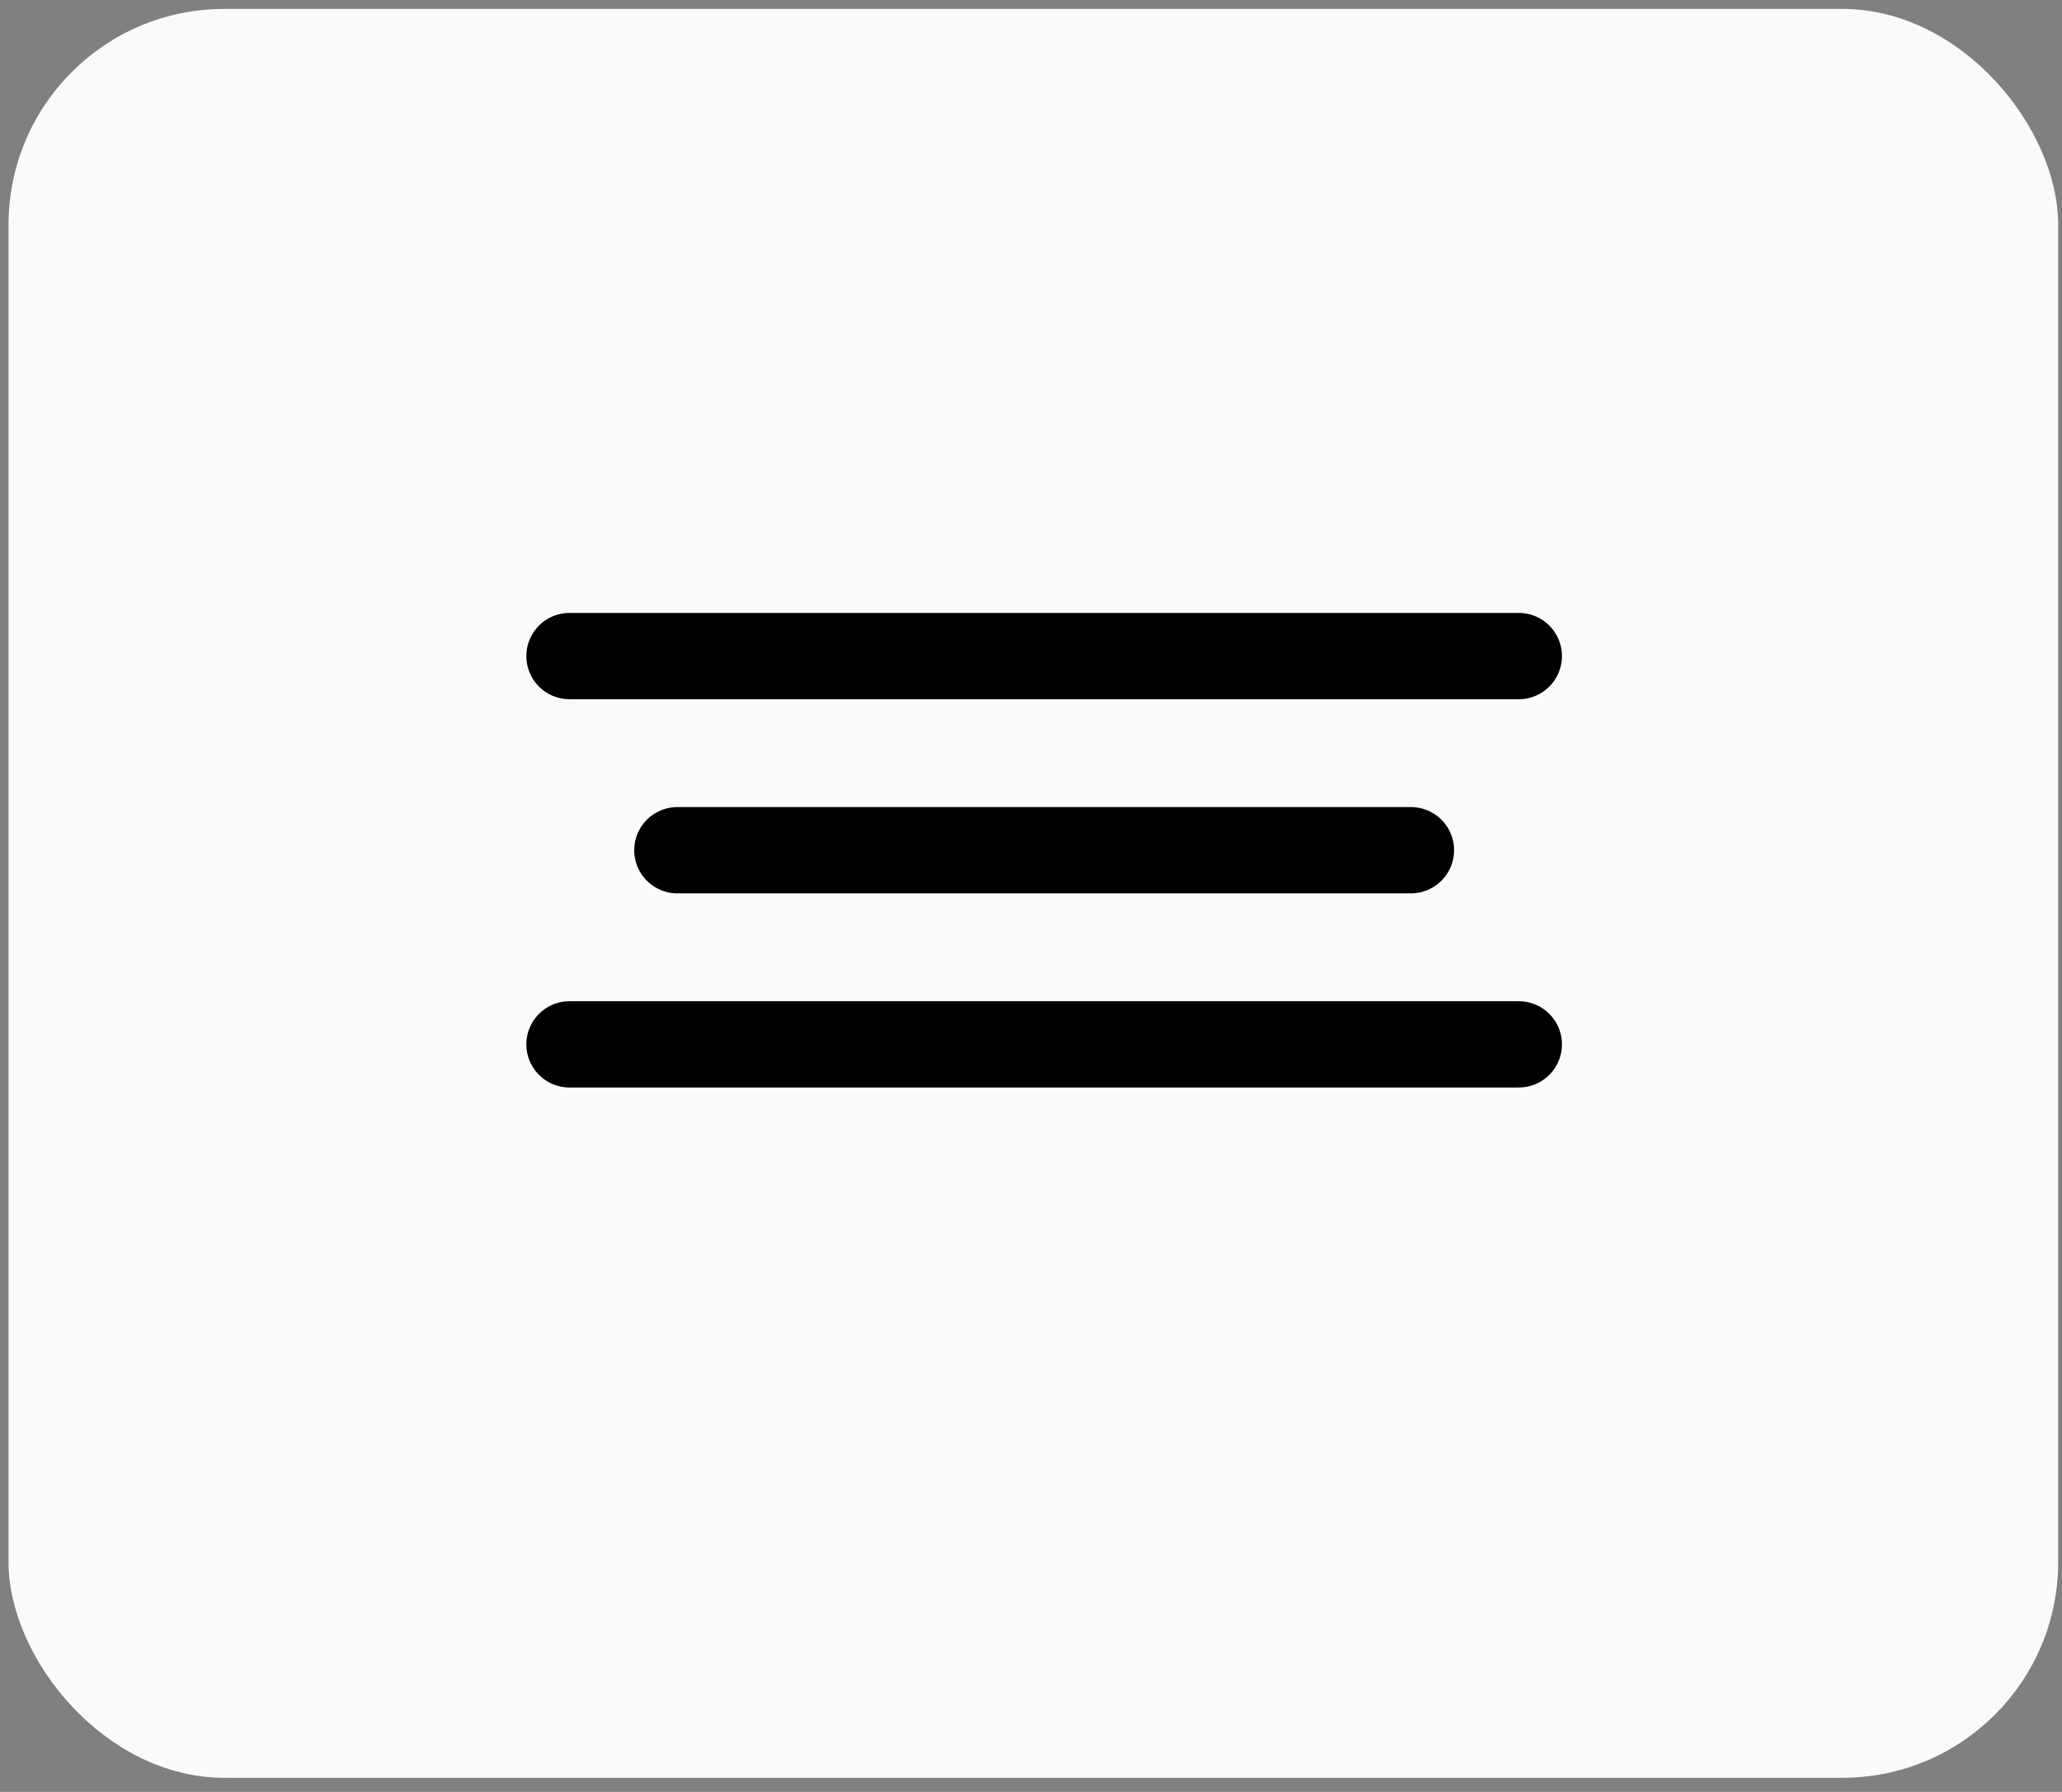
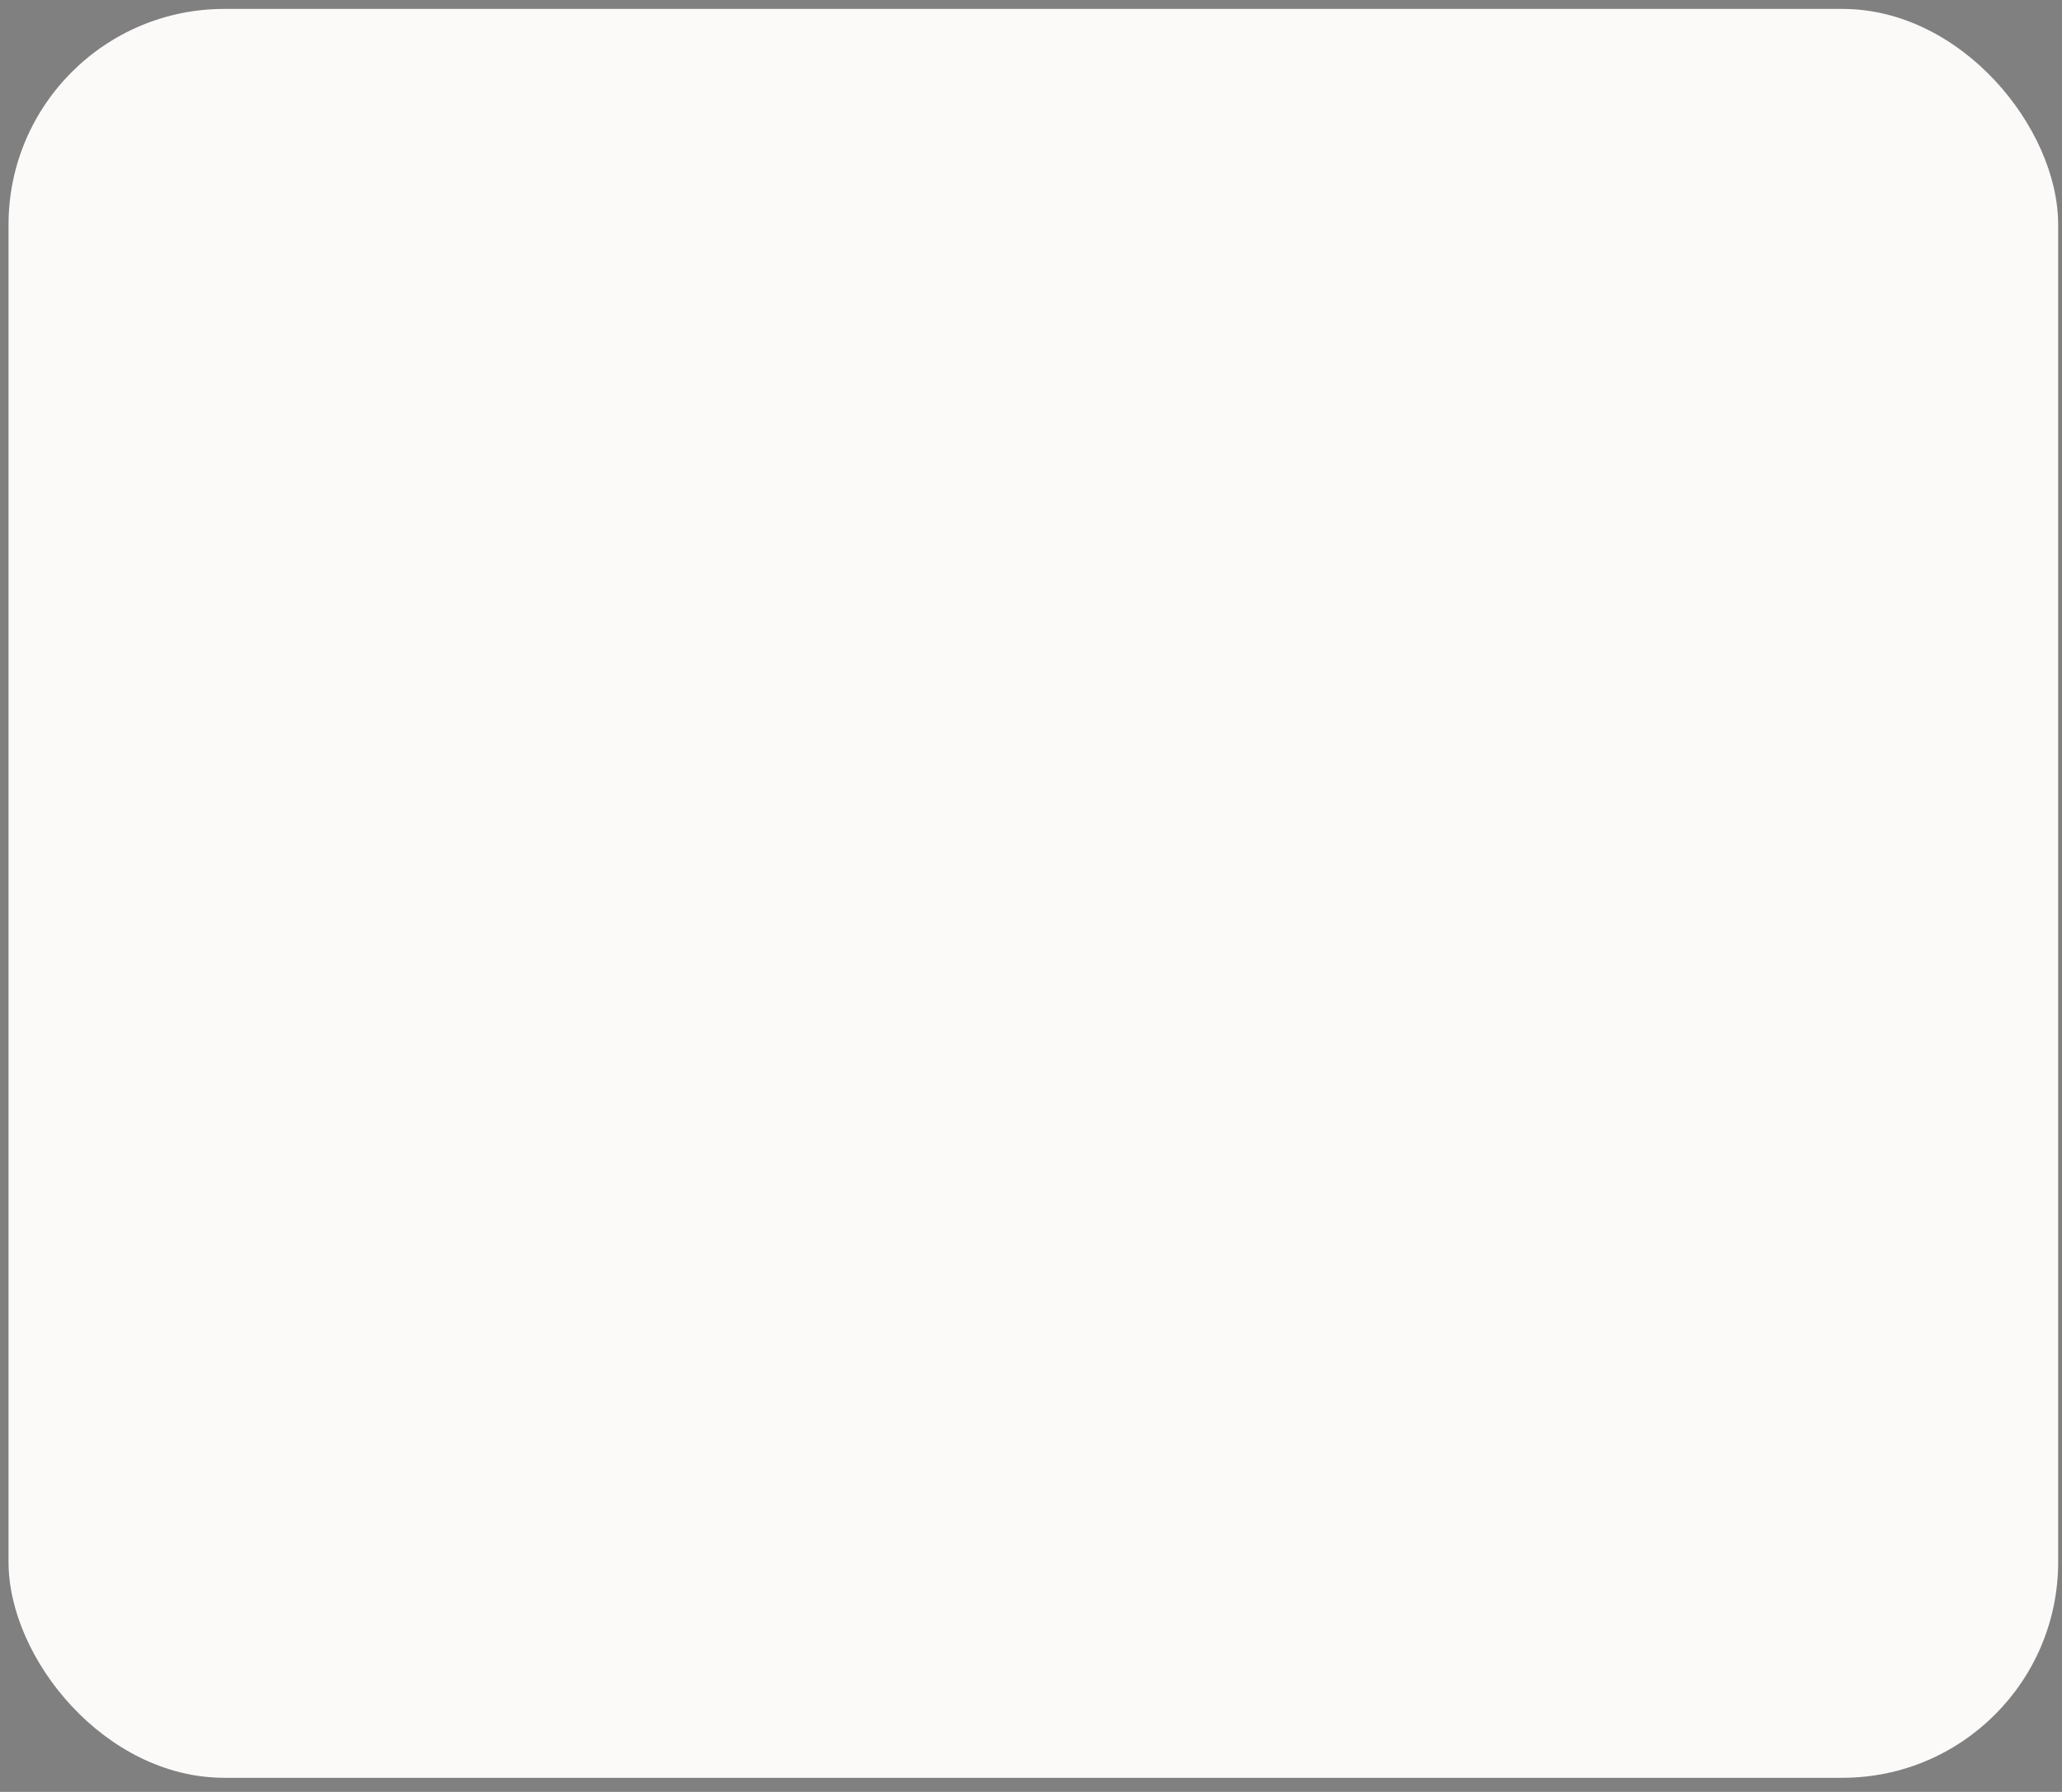
<svg xmlns="http://www.w3.org/2000/svg" width="107" height="93" viewBox="0 0 107 93" fill="none">
  <rect x="0" y="0" width="107" height="93" fill="#808080" stroke="none" />
  <rect x="0.443" y="0.463" width="106.358" height="91.804" rx="11.196" fill="#FCF9F9" />
-   <path d="M29.552 34.05H78.812" stroke="black" stroke-width="4.478" stroke-linecap="round" />
-   <path d="M35.15 44.126H73.215" stroke="black" stroke-width="4.478" stroke-linecap="round" />
-   <path d="M29.552 54.202H78.812" stroke="black" stroke-width="4.478" stroke-linecap="round" />
</svg>